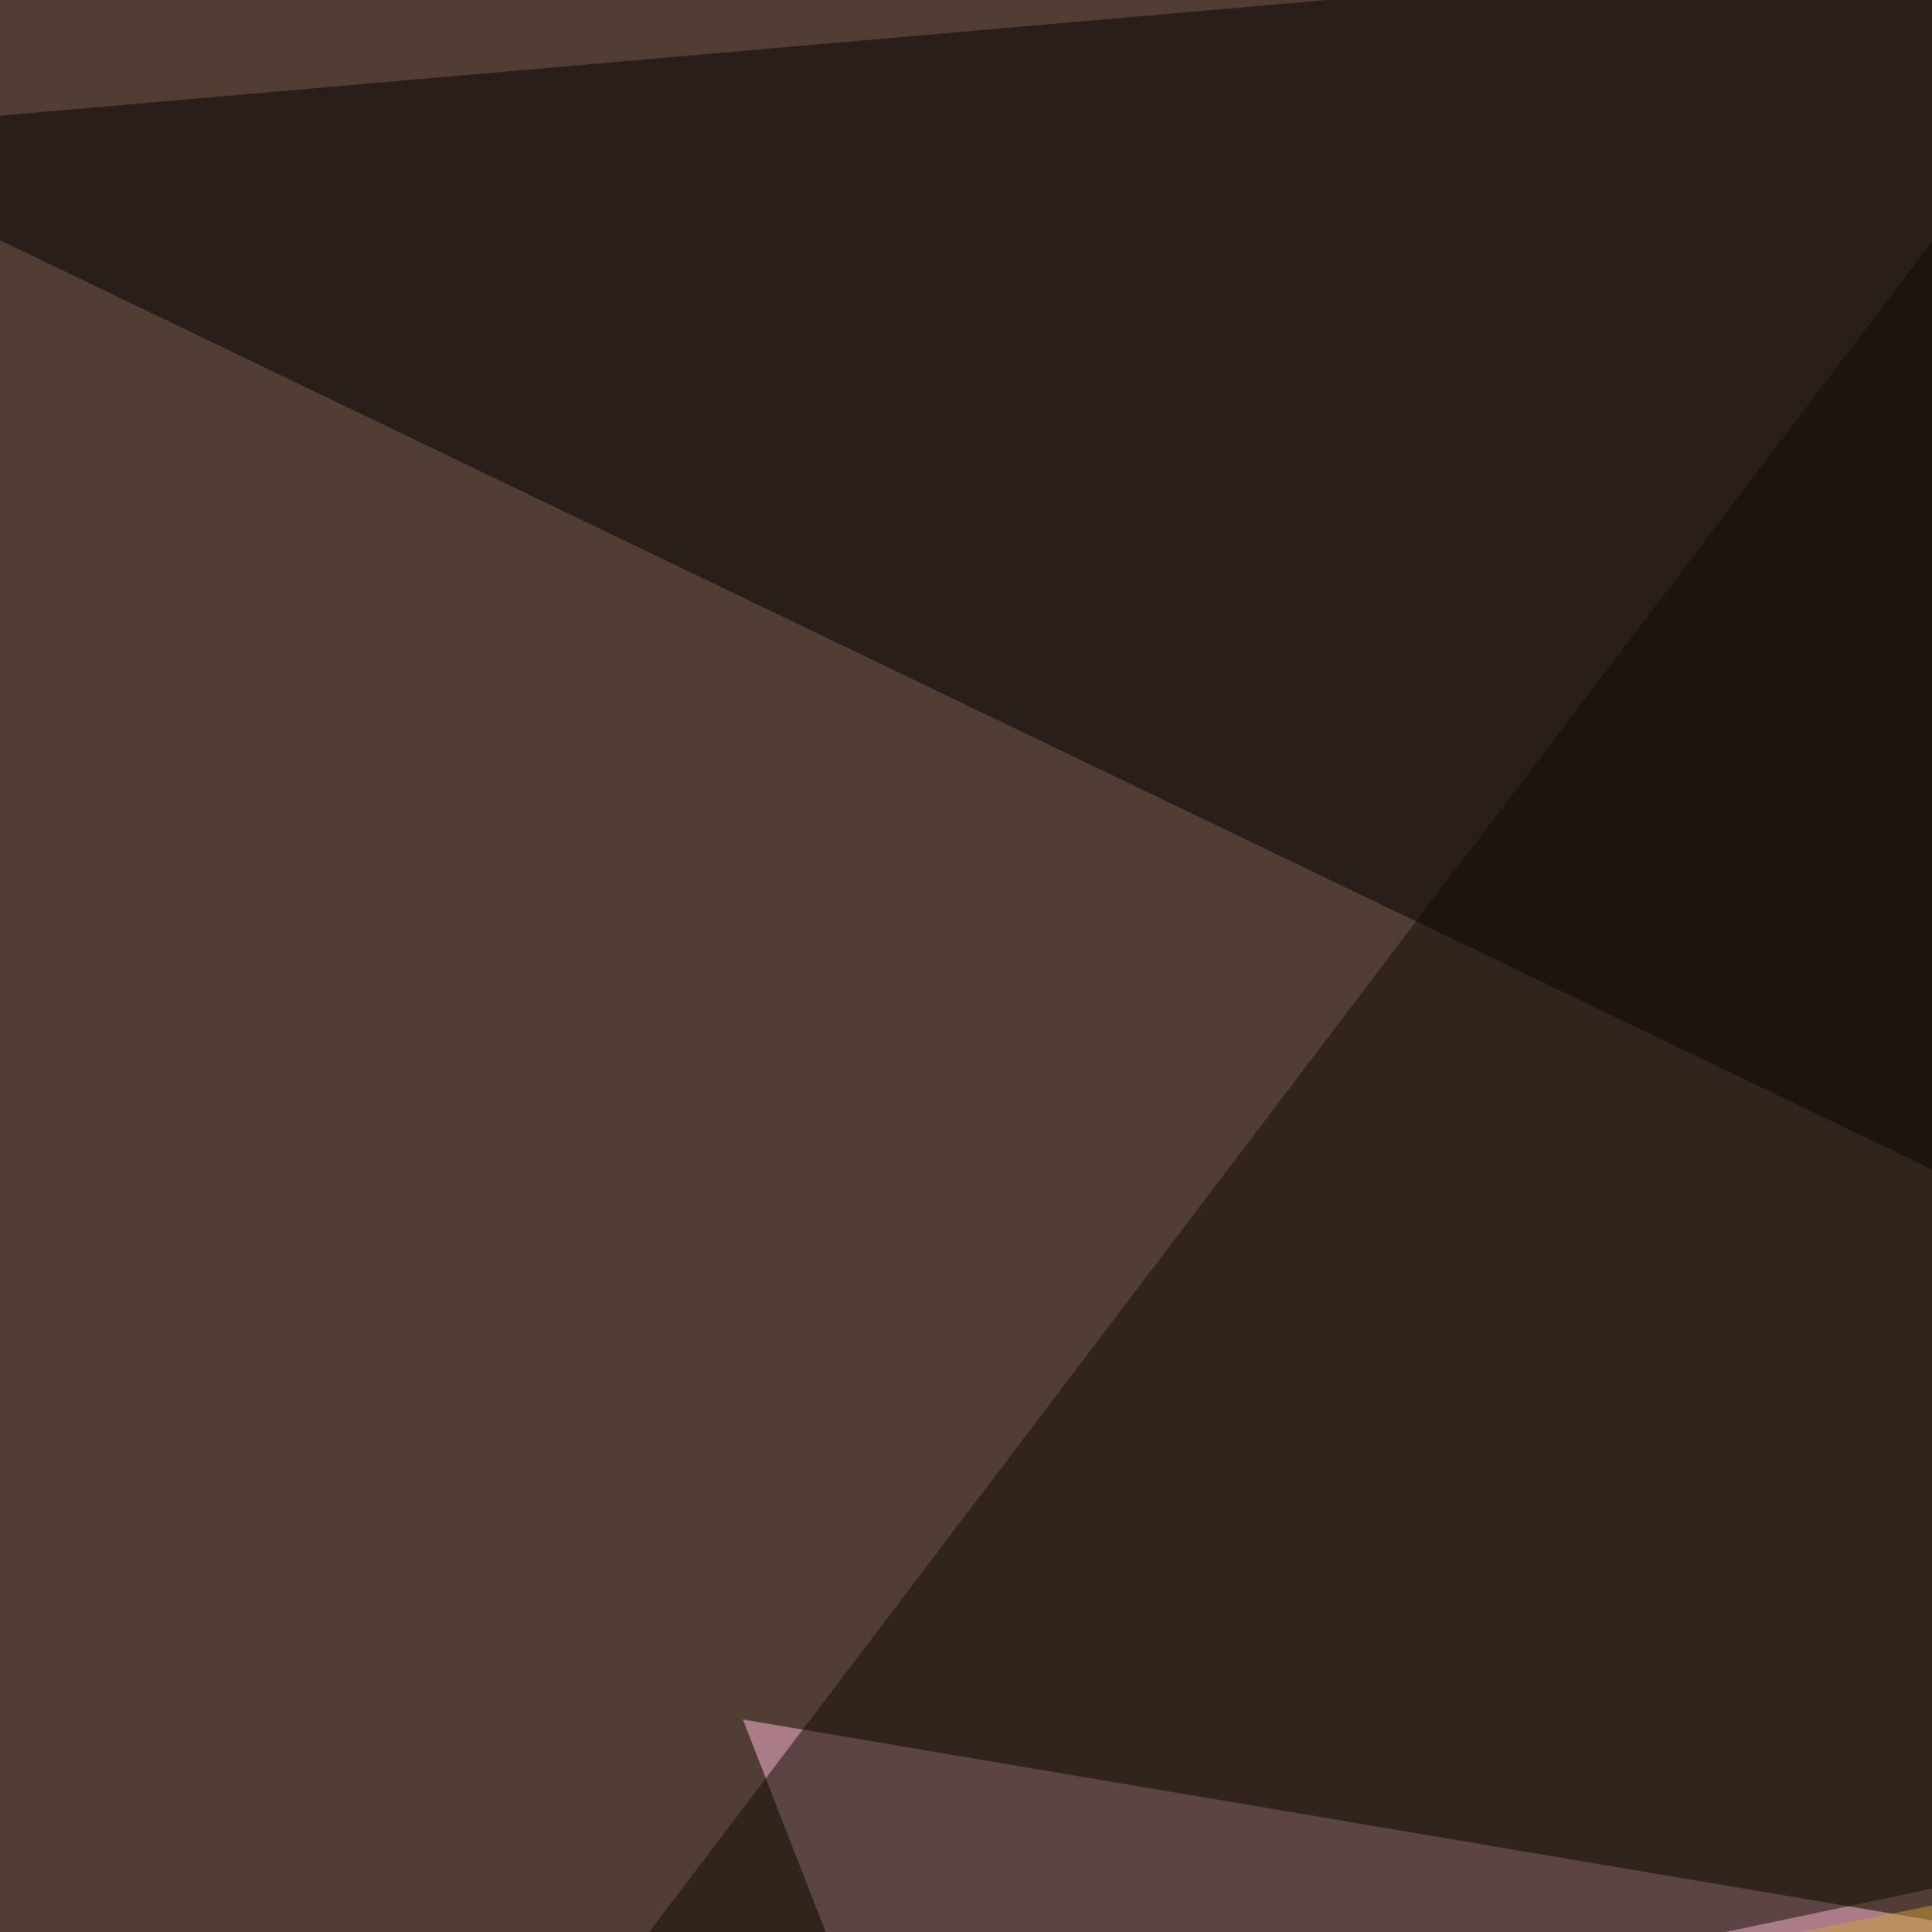
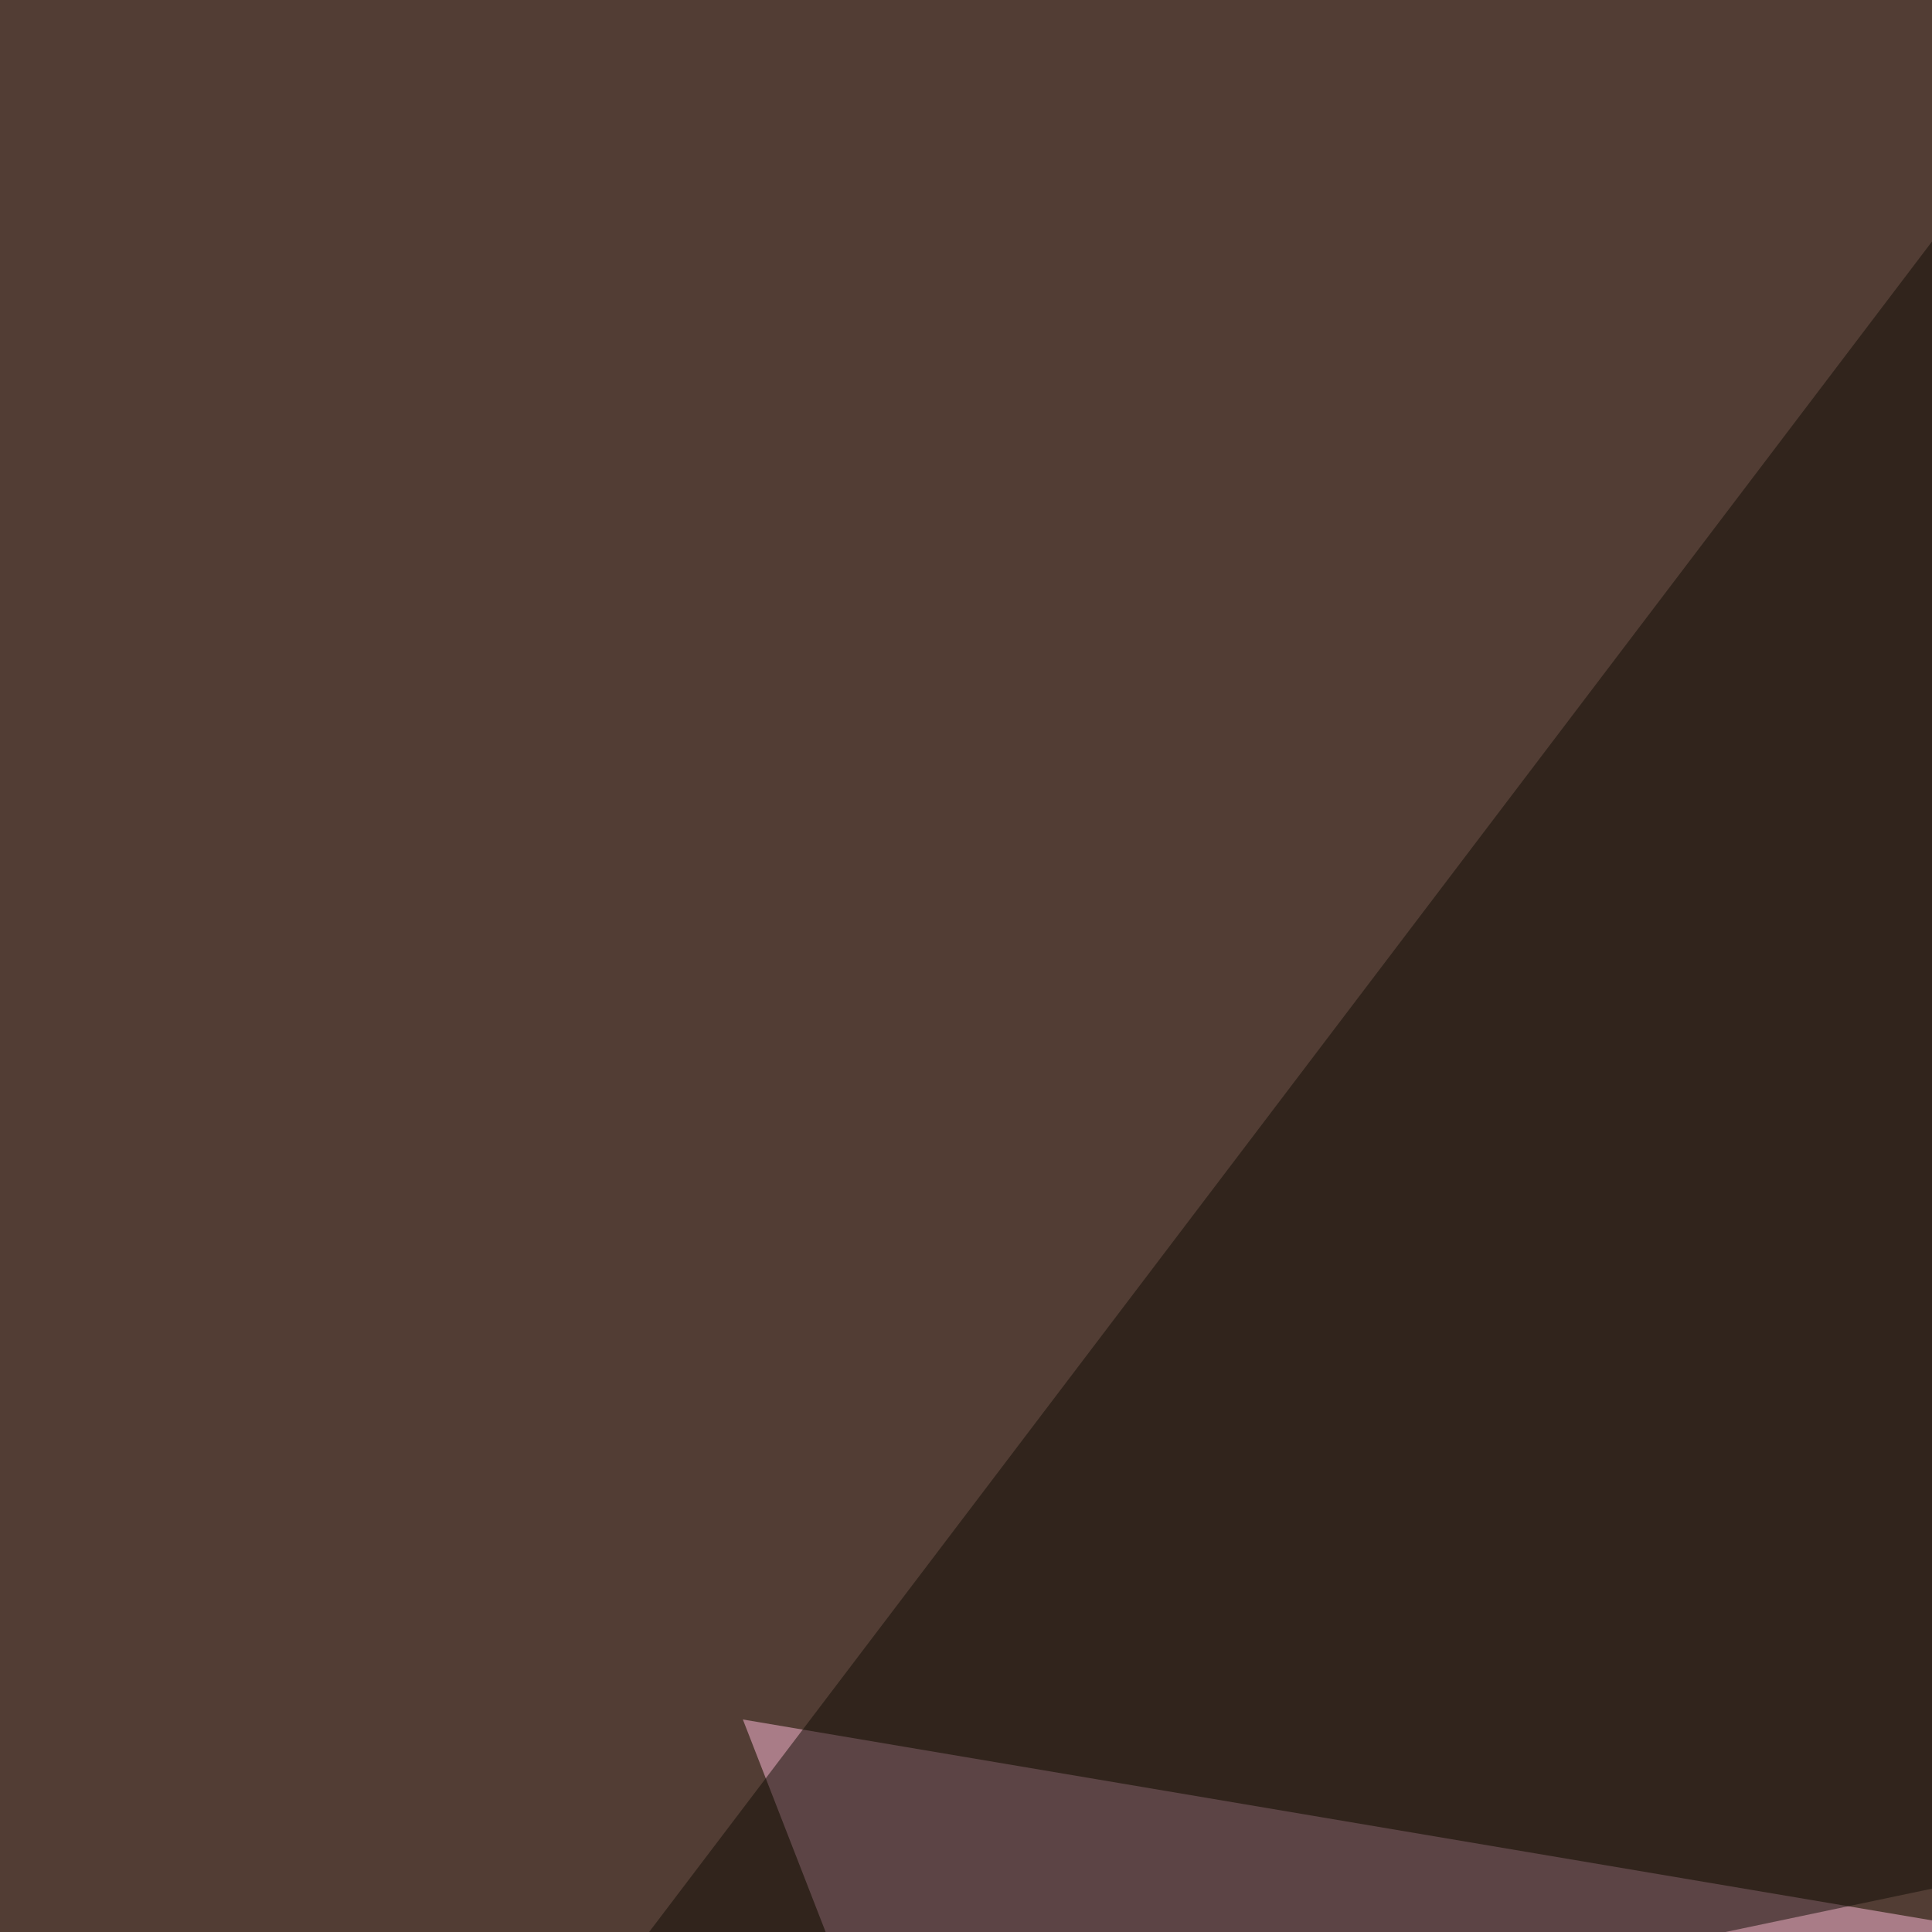
<svg xmlns="http://www.w3.org/2000/svg" width="400" height="400">
  <filter id="a">
    <feGaussianBlur stdDeviation="55" />
  </filter>
  <rect width="100%" height="100%" fill="#523d34" />
  <g filter="url(#a)">
    <g fill-opacity=".5">
      <path fill="#ffbdda" d="M153.8 356l641.6 108.4-533.2 169.9z" />
-       <path d="M795.4-45.4L728 399.9l-773.4-372z" />
-       <path fill="#d0a03b" d="M358.9 402.8l363.3-73.2L795.4 558z" />
      <path fill="#100d04" d="M470.2-42.5l41 410.2-419 87.9z" />
    </g>
  </g>
</svg>